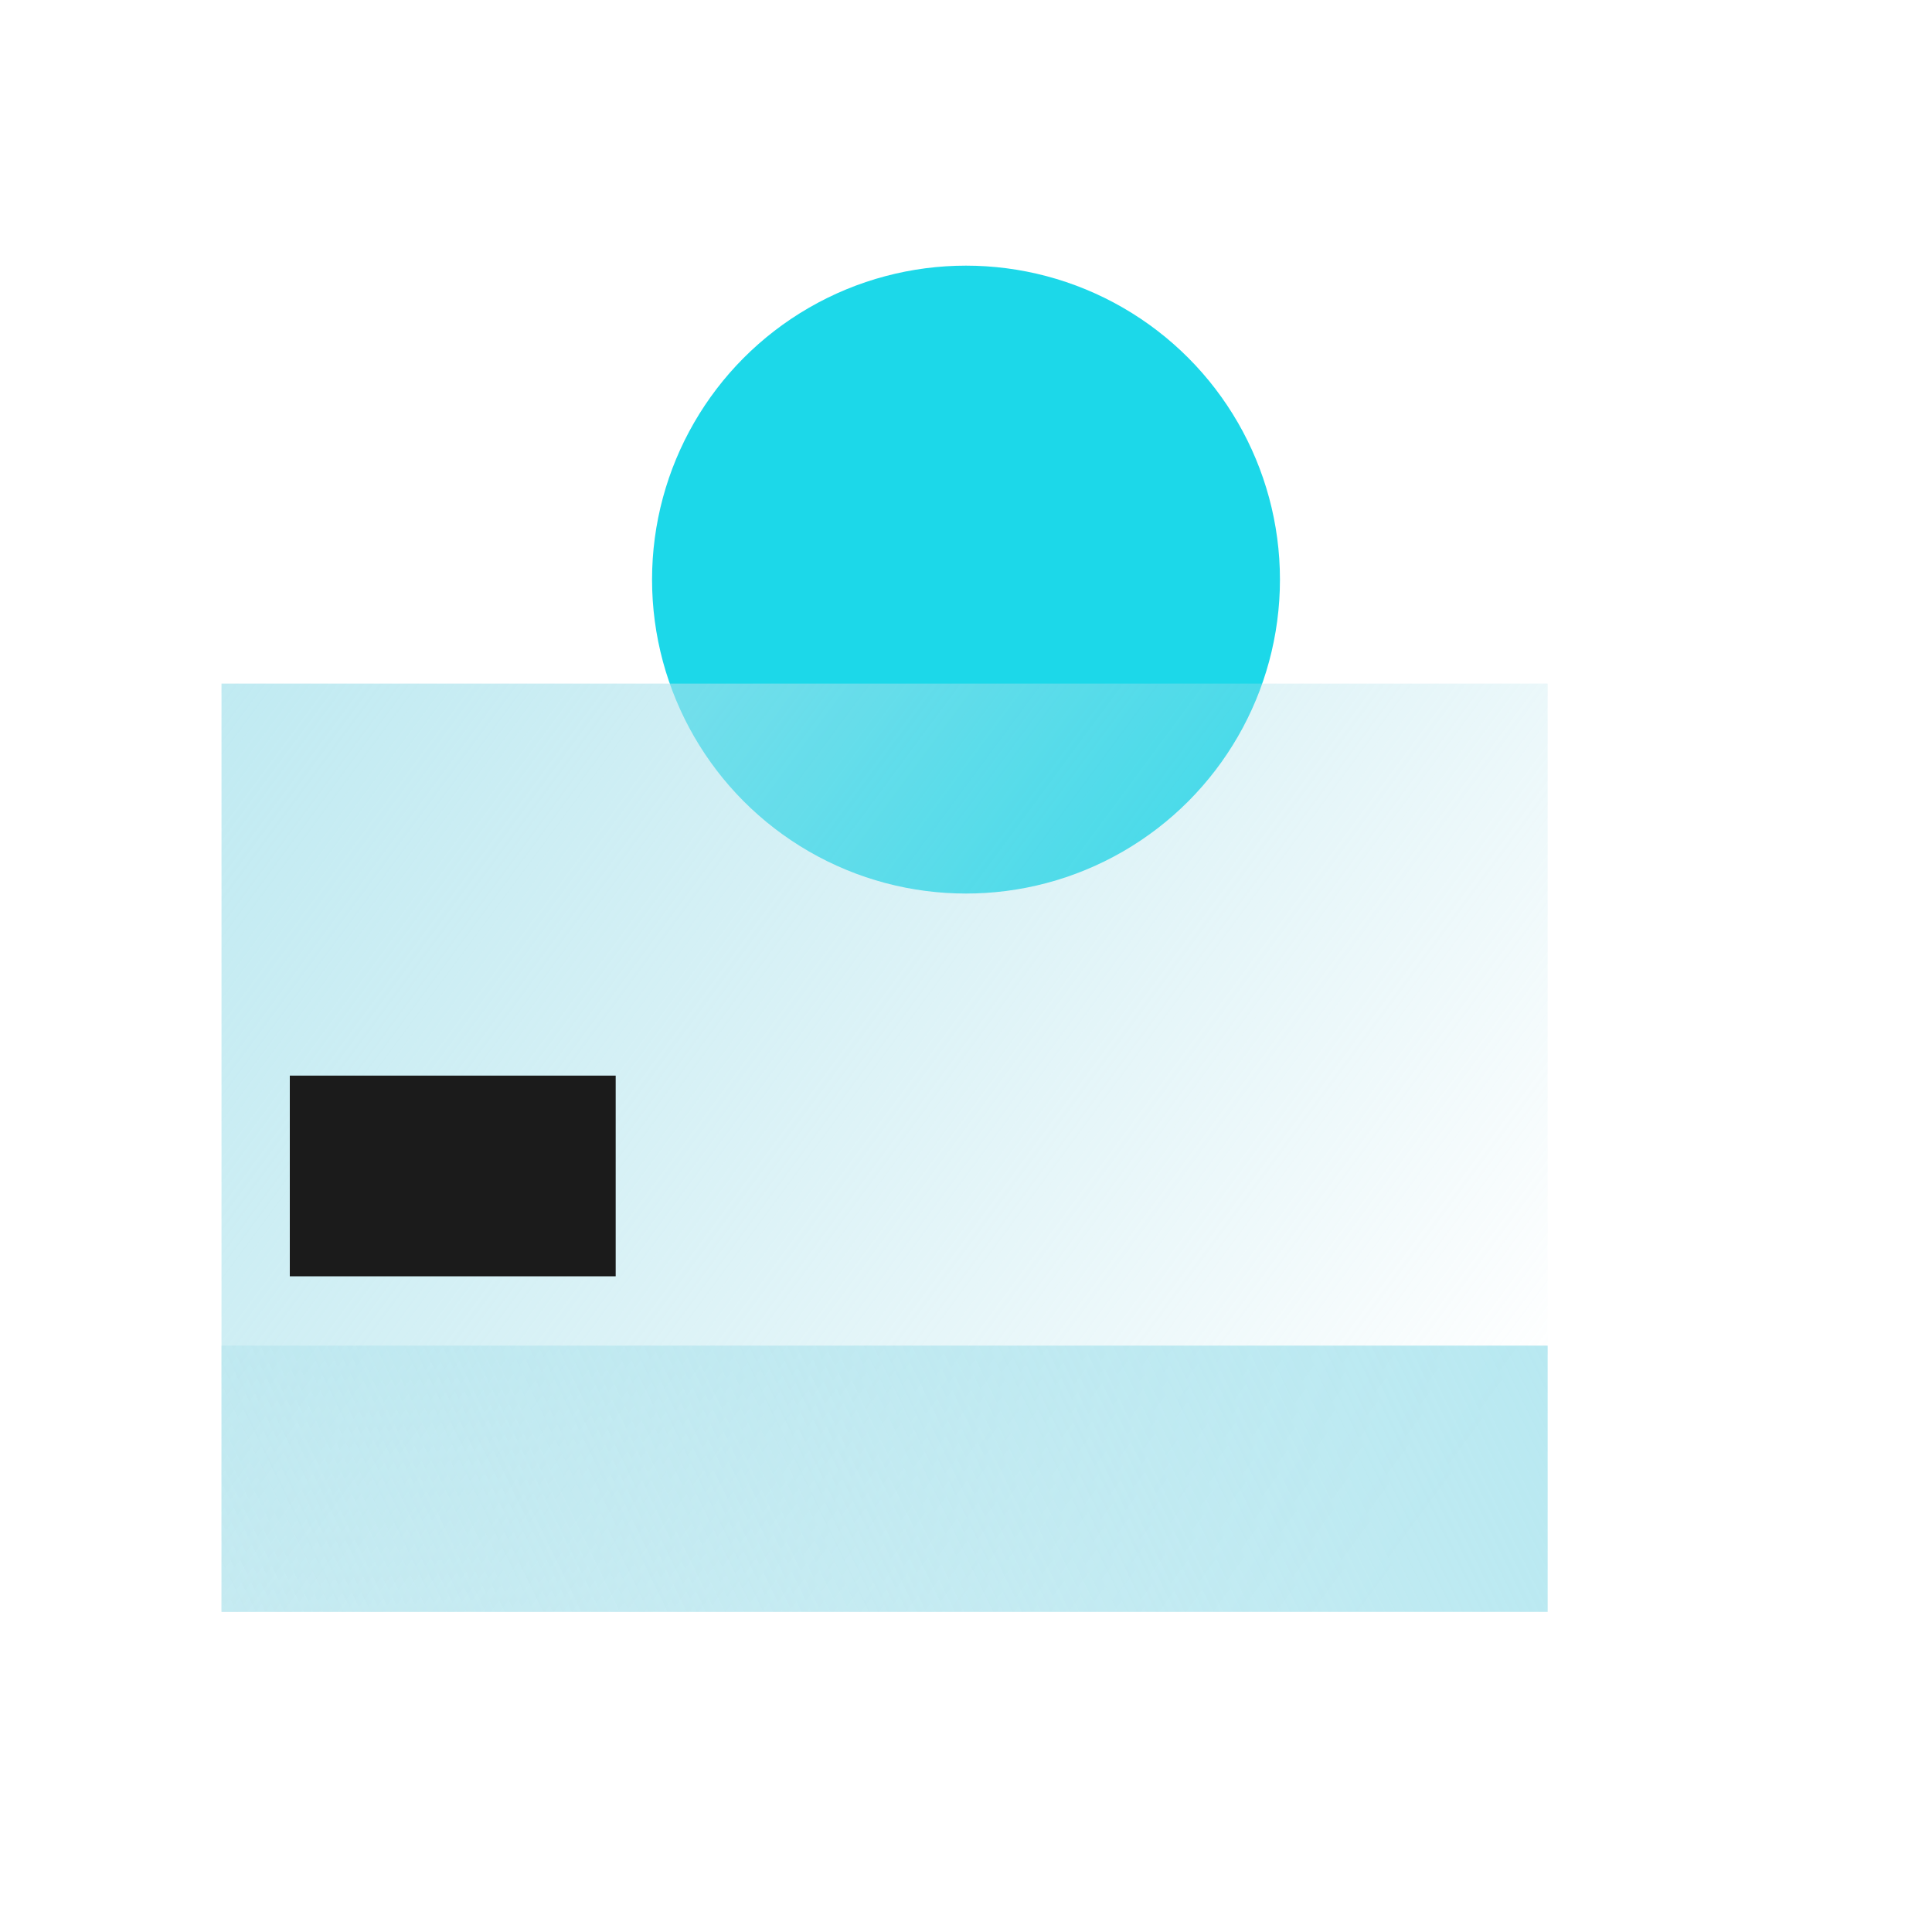
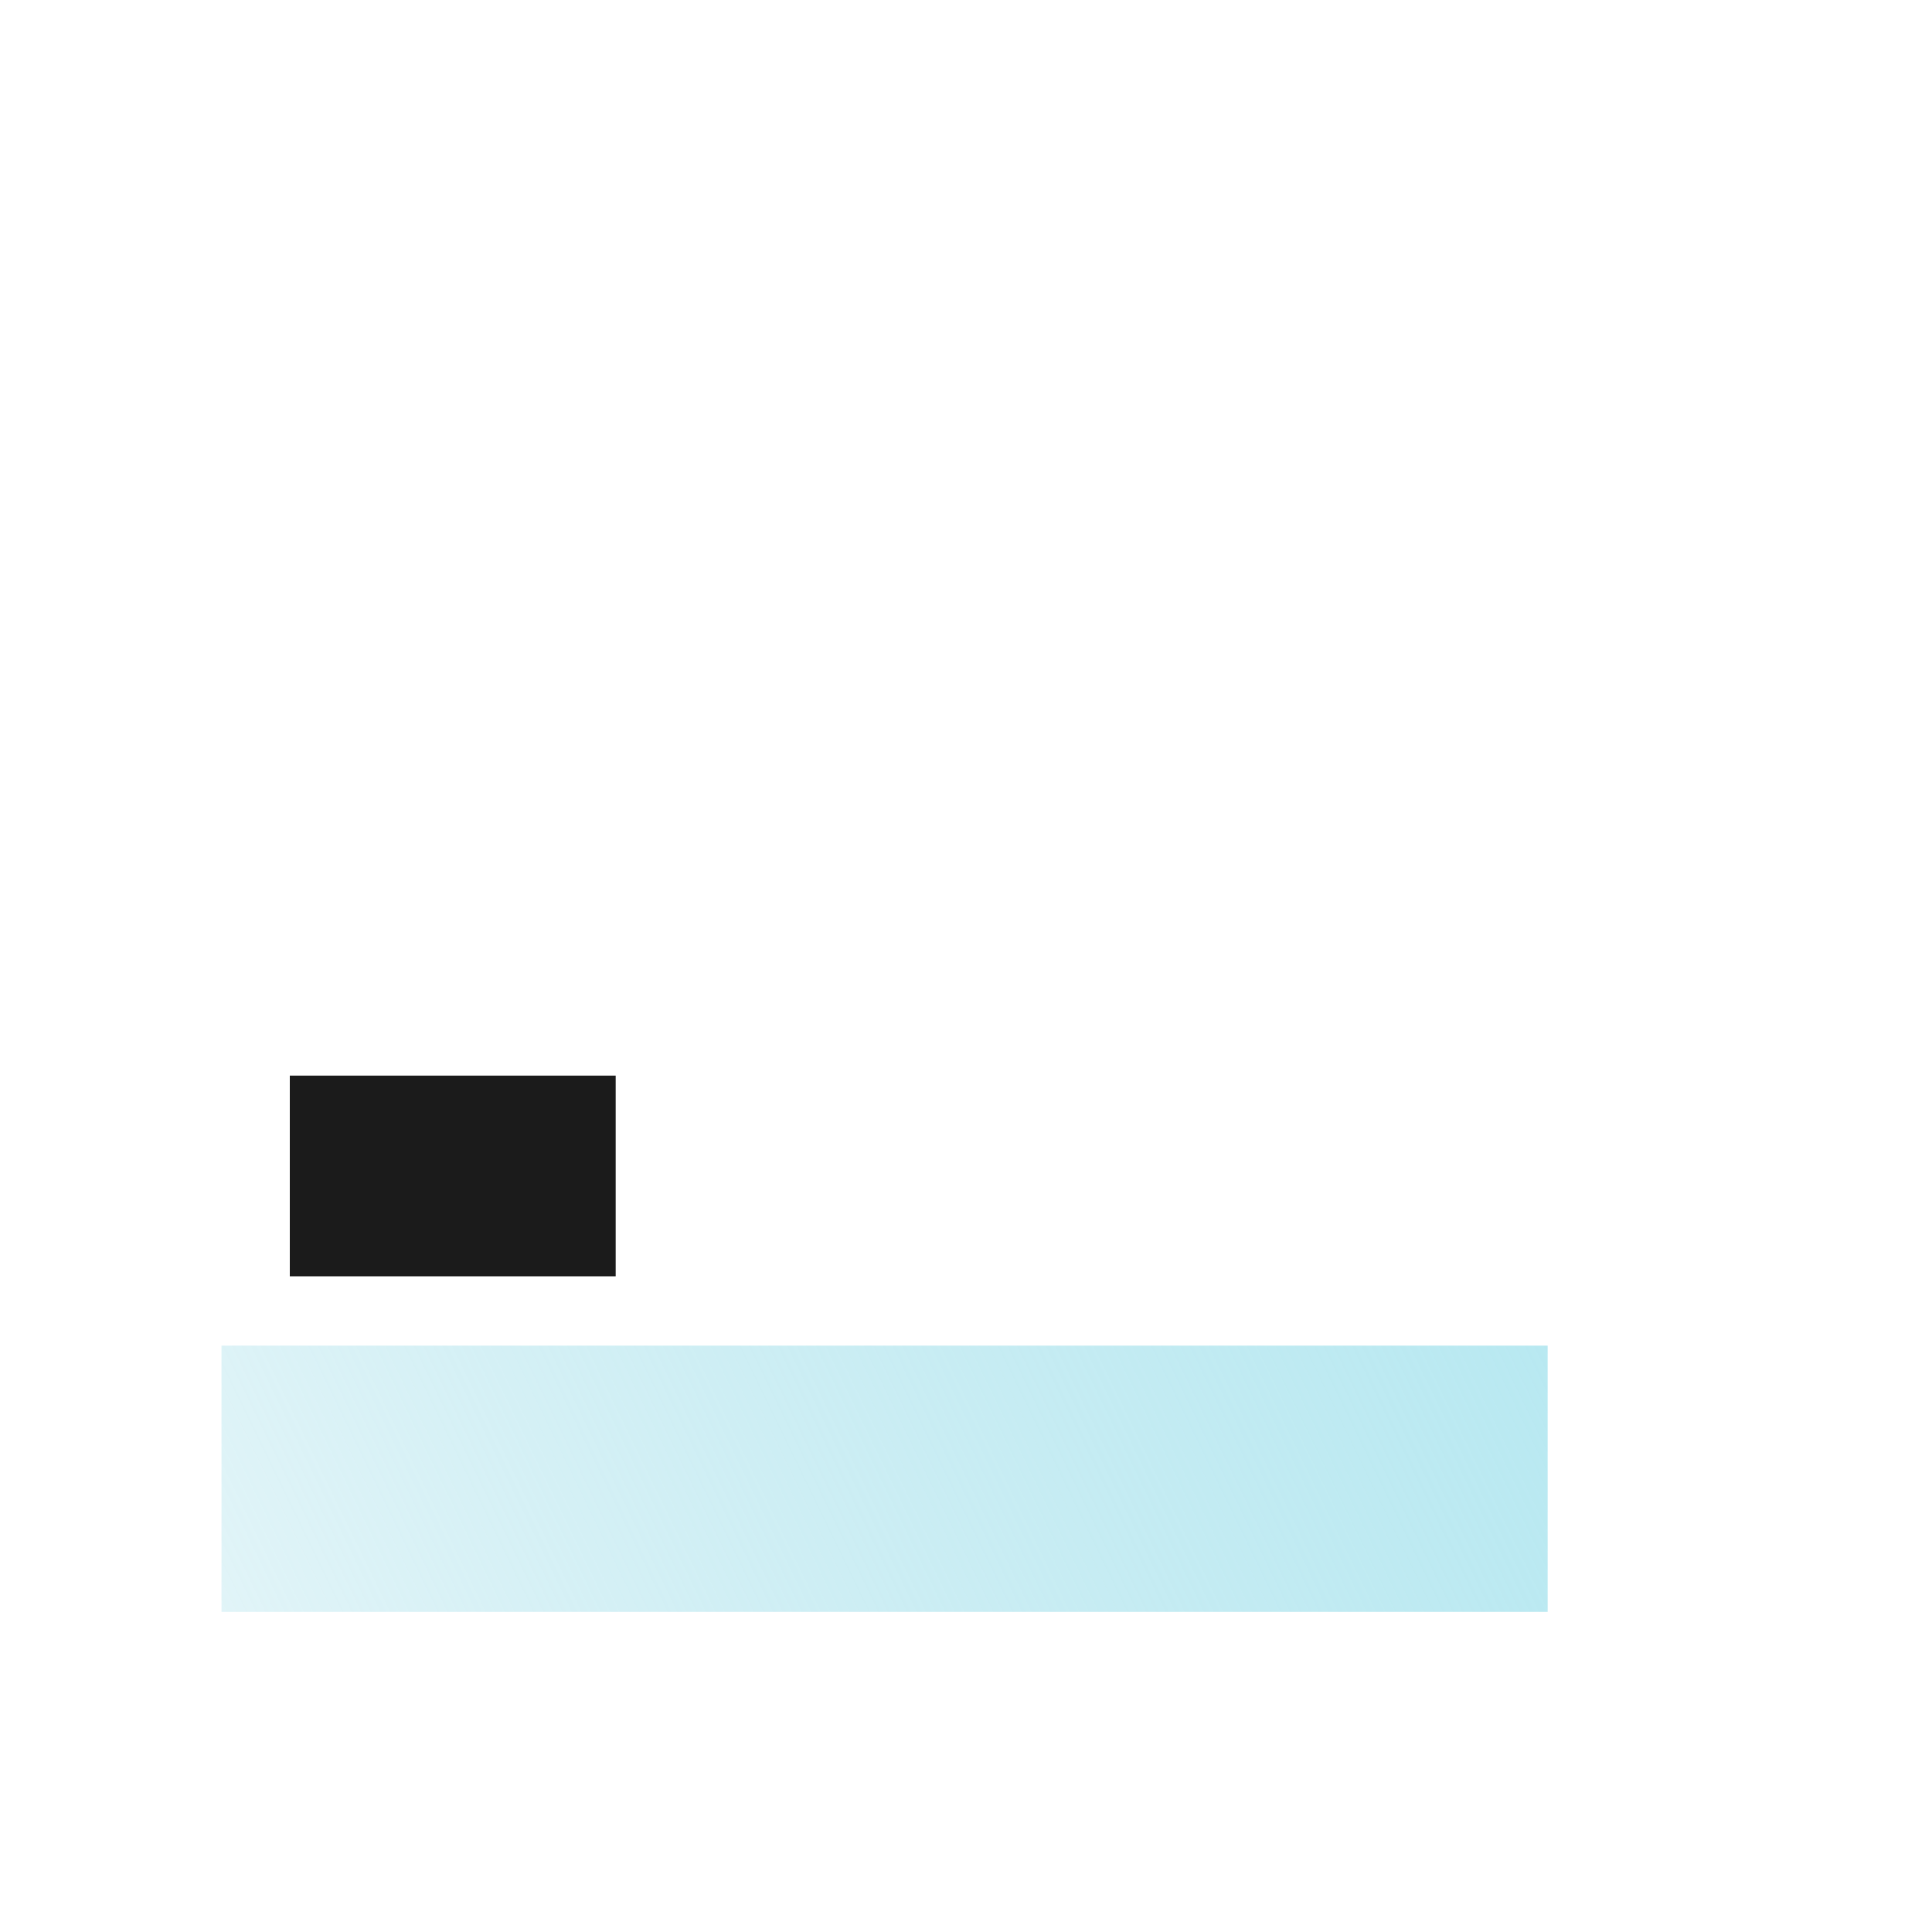
<svg xmlns="http://www.w3.org/2000/svg" width="80" height="80" viewBox="0 0 80 80" fill="none">
-   <circle cx="13" cy="13" r="13" transform="matrix(-1 0 0 1 53 11)" fill="#1CD8E9" />
  <g filter="url(#filter0_bi_24_36519)">
-     <rect width="54.913" height="38.439" transform="matrix(-1 0 0 1 67.586 29.474)" fill="url(#paint0_linear_24_36519)" />
    <path fill-rule="evenodd" clip-rule="evenodd" d="M67.586 56.886V67.912H12.673V56.886H67.586Z" fill="url(#paint1_linear_24_36519)" />
  </g>
  <rect width="13.494" height="8.31" transform="matrix(-1 0 0 1 25.494 44.539)" fill="#1B1B1B" />
  <defs>
    <filter id="filter0_bi_24_36519" x="6.885" y="23.686" width="66.488" height="50.014" filterUnits="userSpaceOnUse" color-interpolation-filters="sRGB">
      <feFlood flood-opacity="0" result="BackgroundImageFix" />
      <feGaussianBlur in="BackgroundImageFix" stdDeviation="2.894" />
      <feComposite in2="SourceAlpha" operator="in" result="effect1_backgroundBlur_24_36519" />
      <feBlend mode="normal" in="SourceGraphic" in2="effect1_backgroundBlur_24_36519" result="shape" />
      <feColorMatrix in="SourceAlpha" type="matrix" values="0 0 0 0 0 0 0 0 0 0 0 0 0 0 0 0 0 0 127 0" result="hardAlpha" />
      <feOffset dx="-3.501" dy="-1.167" />
      <feComposite in2="hardAlpha" operator="arithmetic" k2="-1" k3="1" />
      <feColorMatrix type="matrix" values="0 0 0 0 0.442 0 0 0 0 0.875 0 0 0 0 0.885 0 0 0 0.5 0" />
      <feBlend mode="normal" in2="shape" result="effect2_innerShadow_24_36519" />
    </filter>
    <linearGradient id="paint0_linear_24_36519" x1="-12.414" y1="52.026" x2="78.988" y2="-15.587" gradientUnits="userSpaceOnUse">
      <stop offset="0.208" stop-color="#A0DBE6" stop-opacity="0" />
      <stop offset="0.882" stop-color="#B5E8F1" />
    </linearGradient>
    <linearGradient id="paint1_linear_24_36519" x1="-25.177" y1="61.748" x2="56.558" y2="21.966" gradientUnits="userSpaceOnUse">
      <stop stop-color="#A0DBE6" stop-opacity="0" />
      <stop offset="1" stop-color="#B5E8F1" />
    </linearGradient>
  </defs>
</svg>